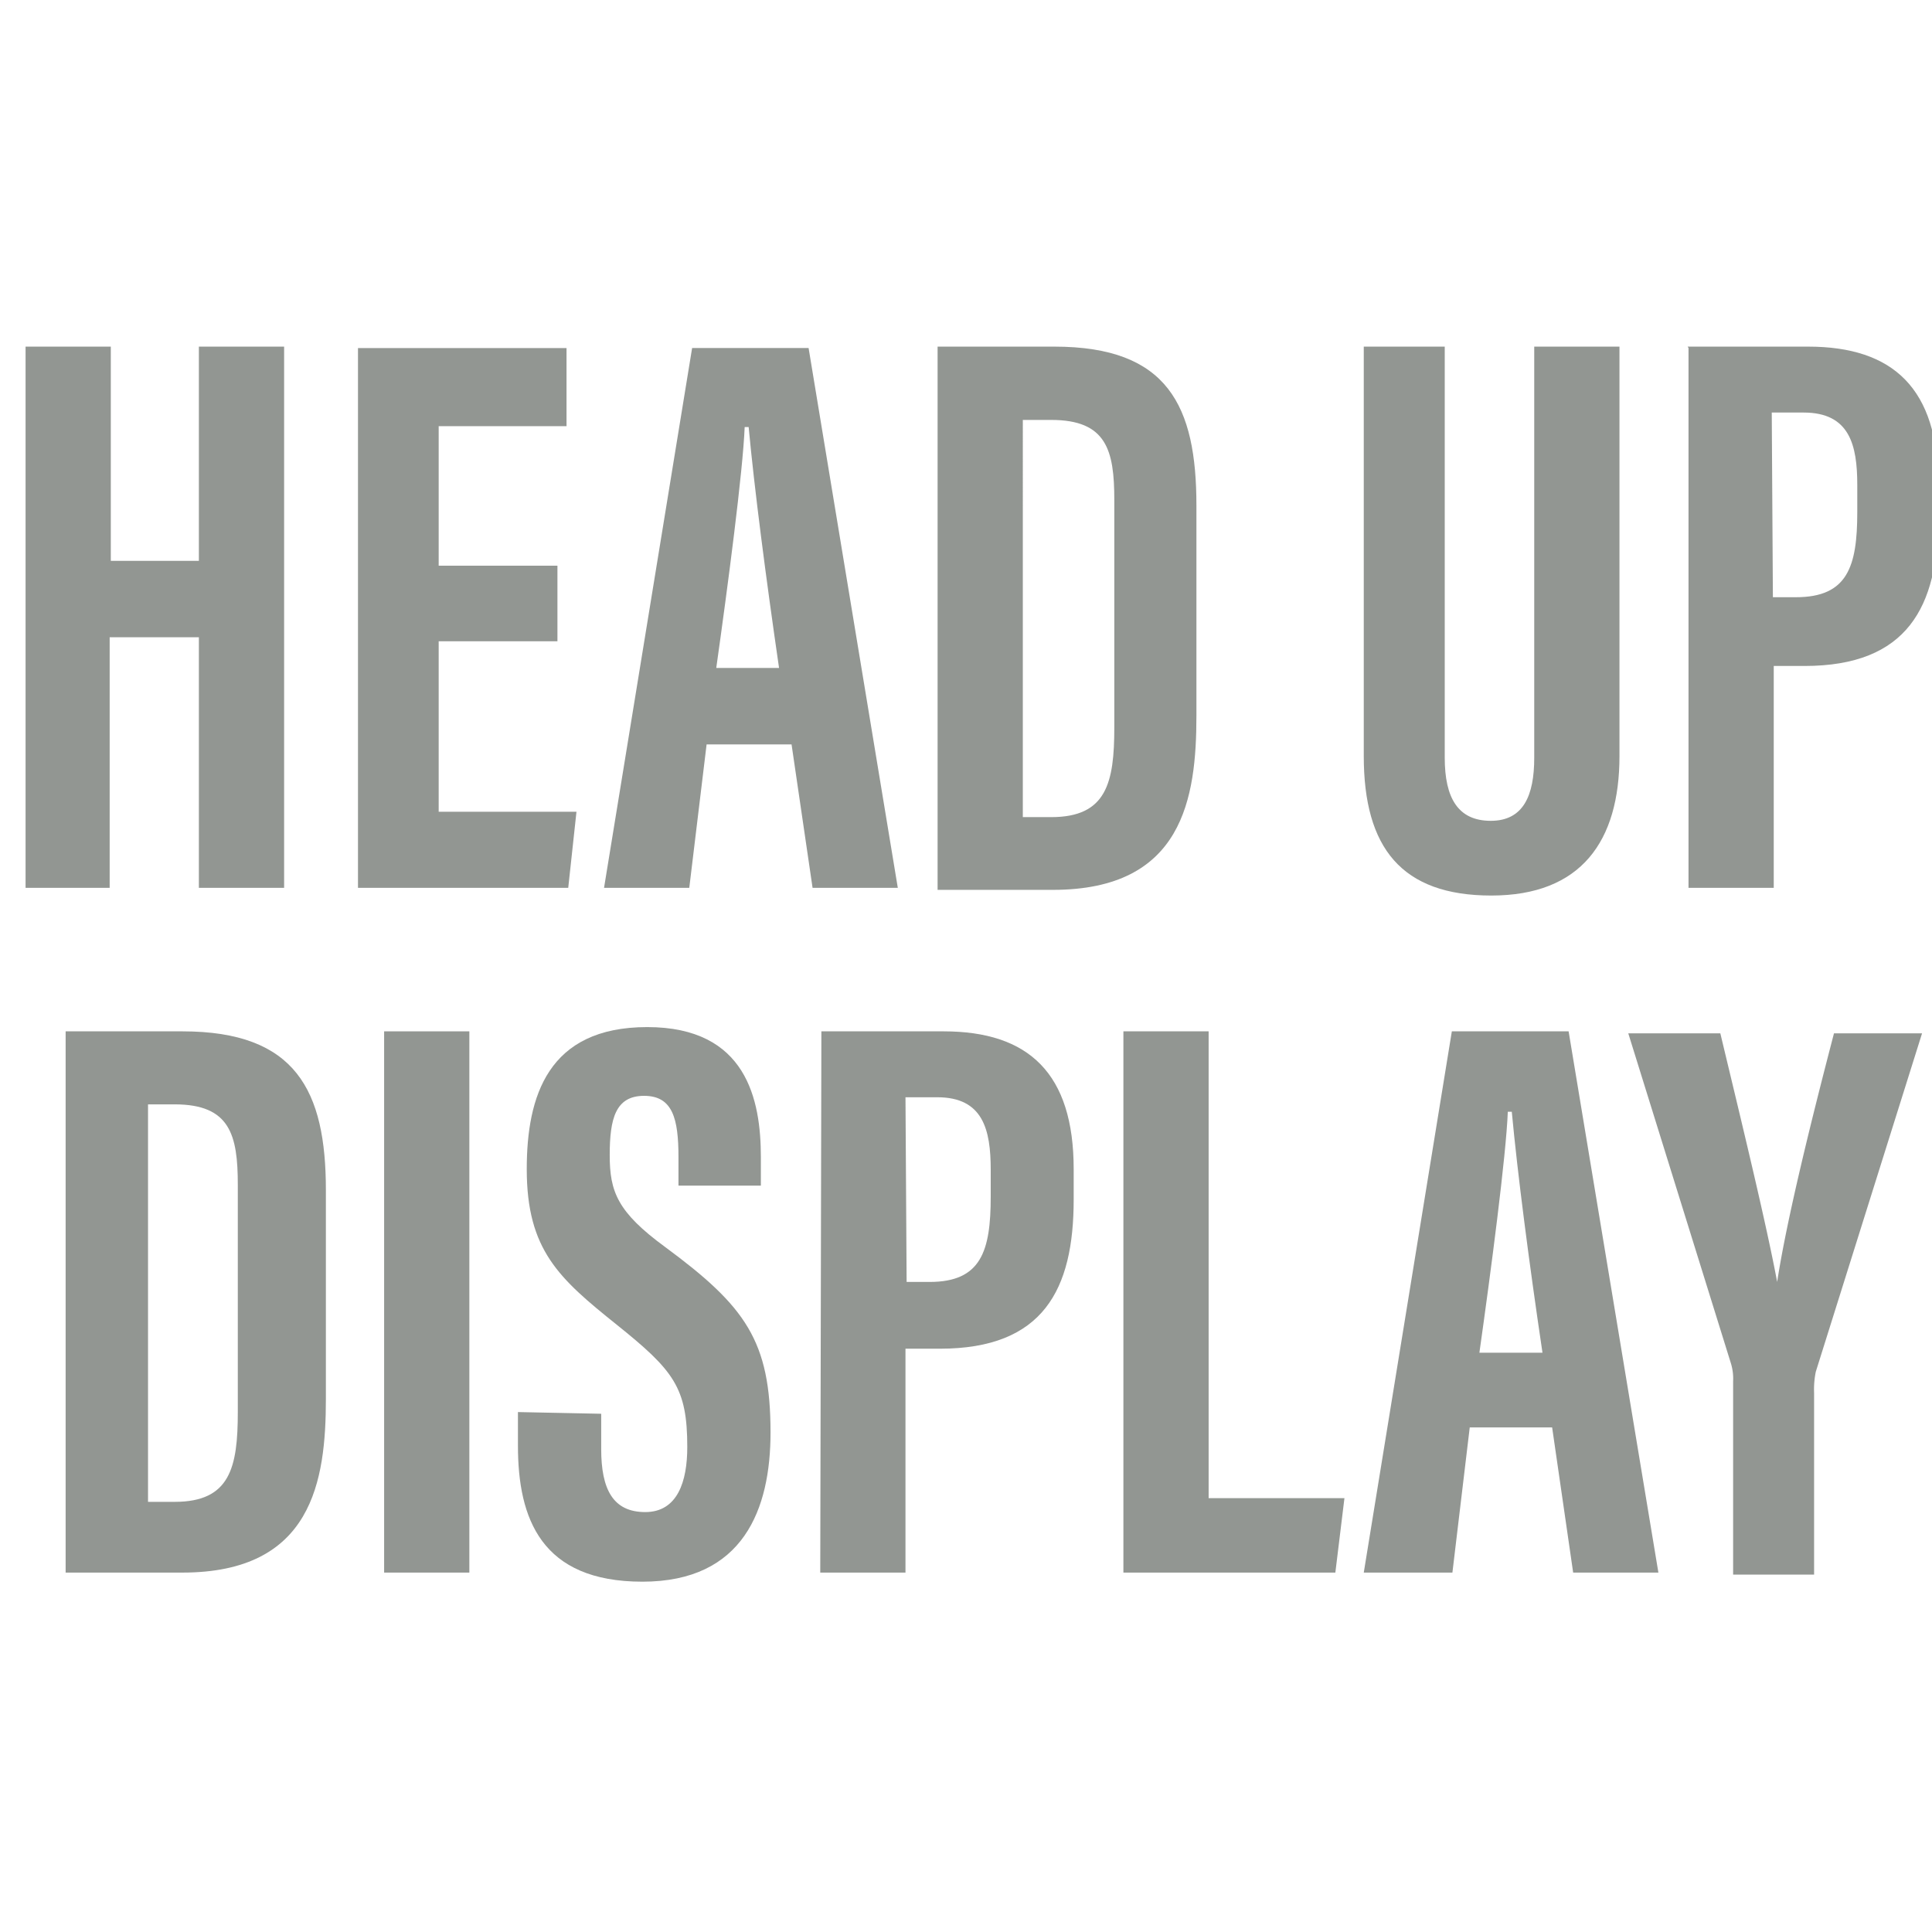
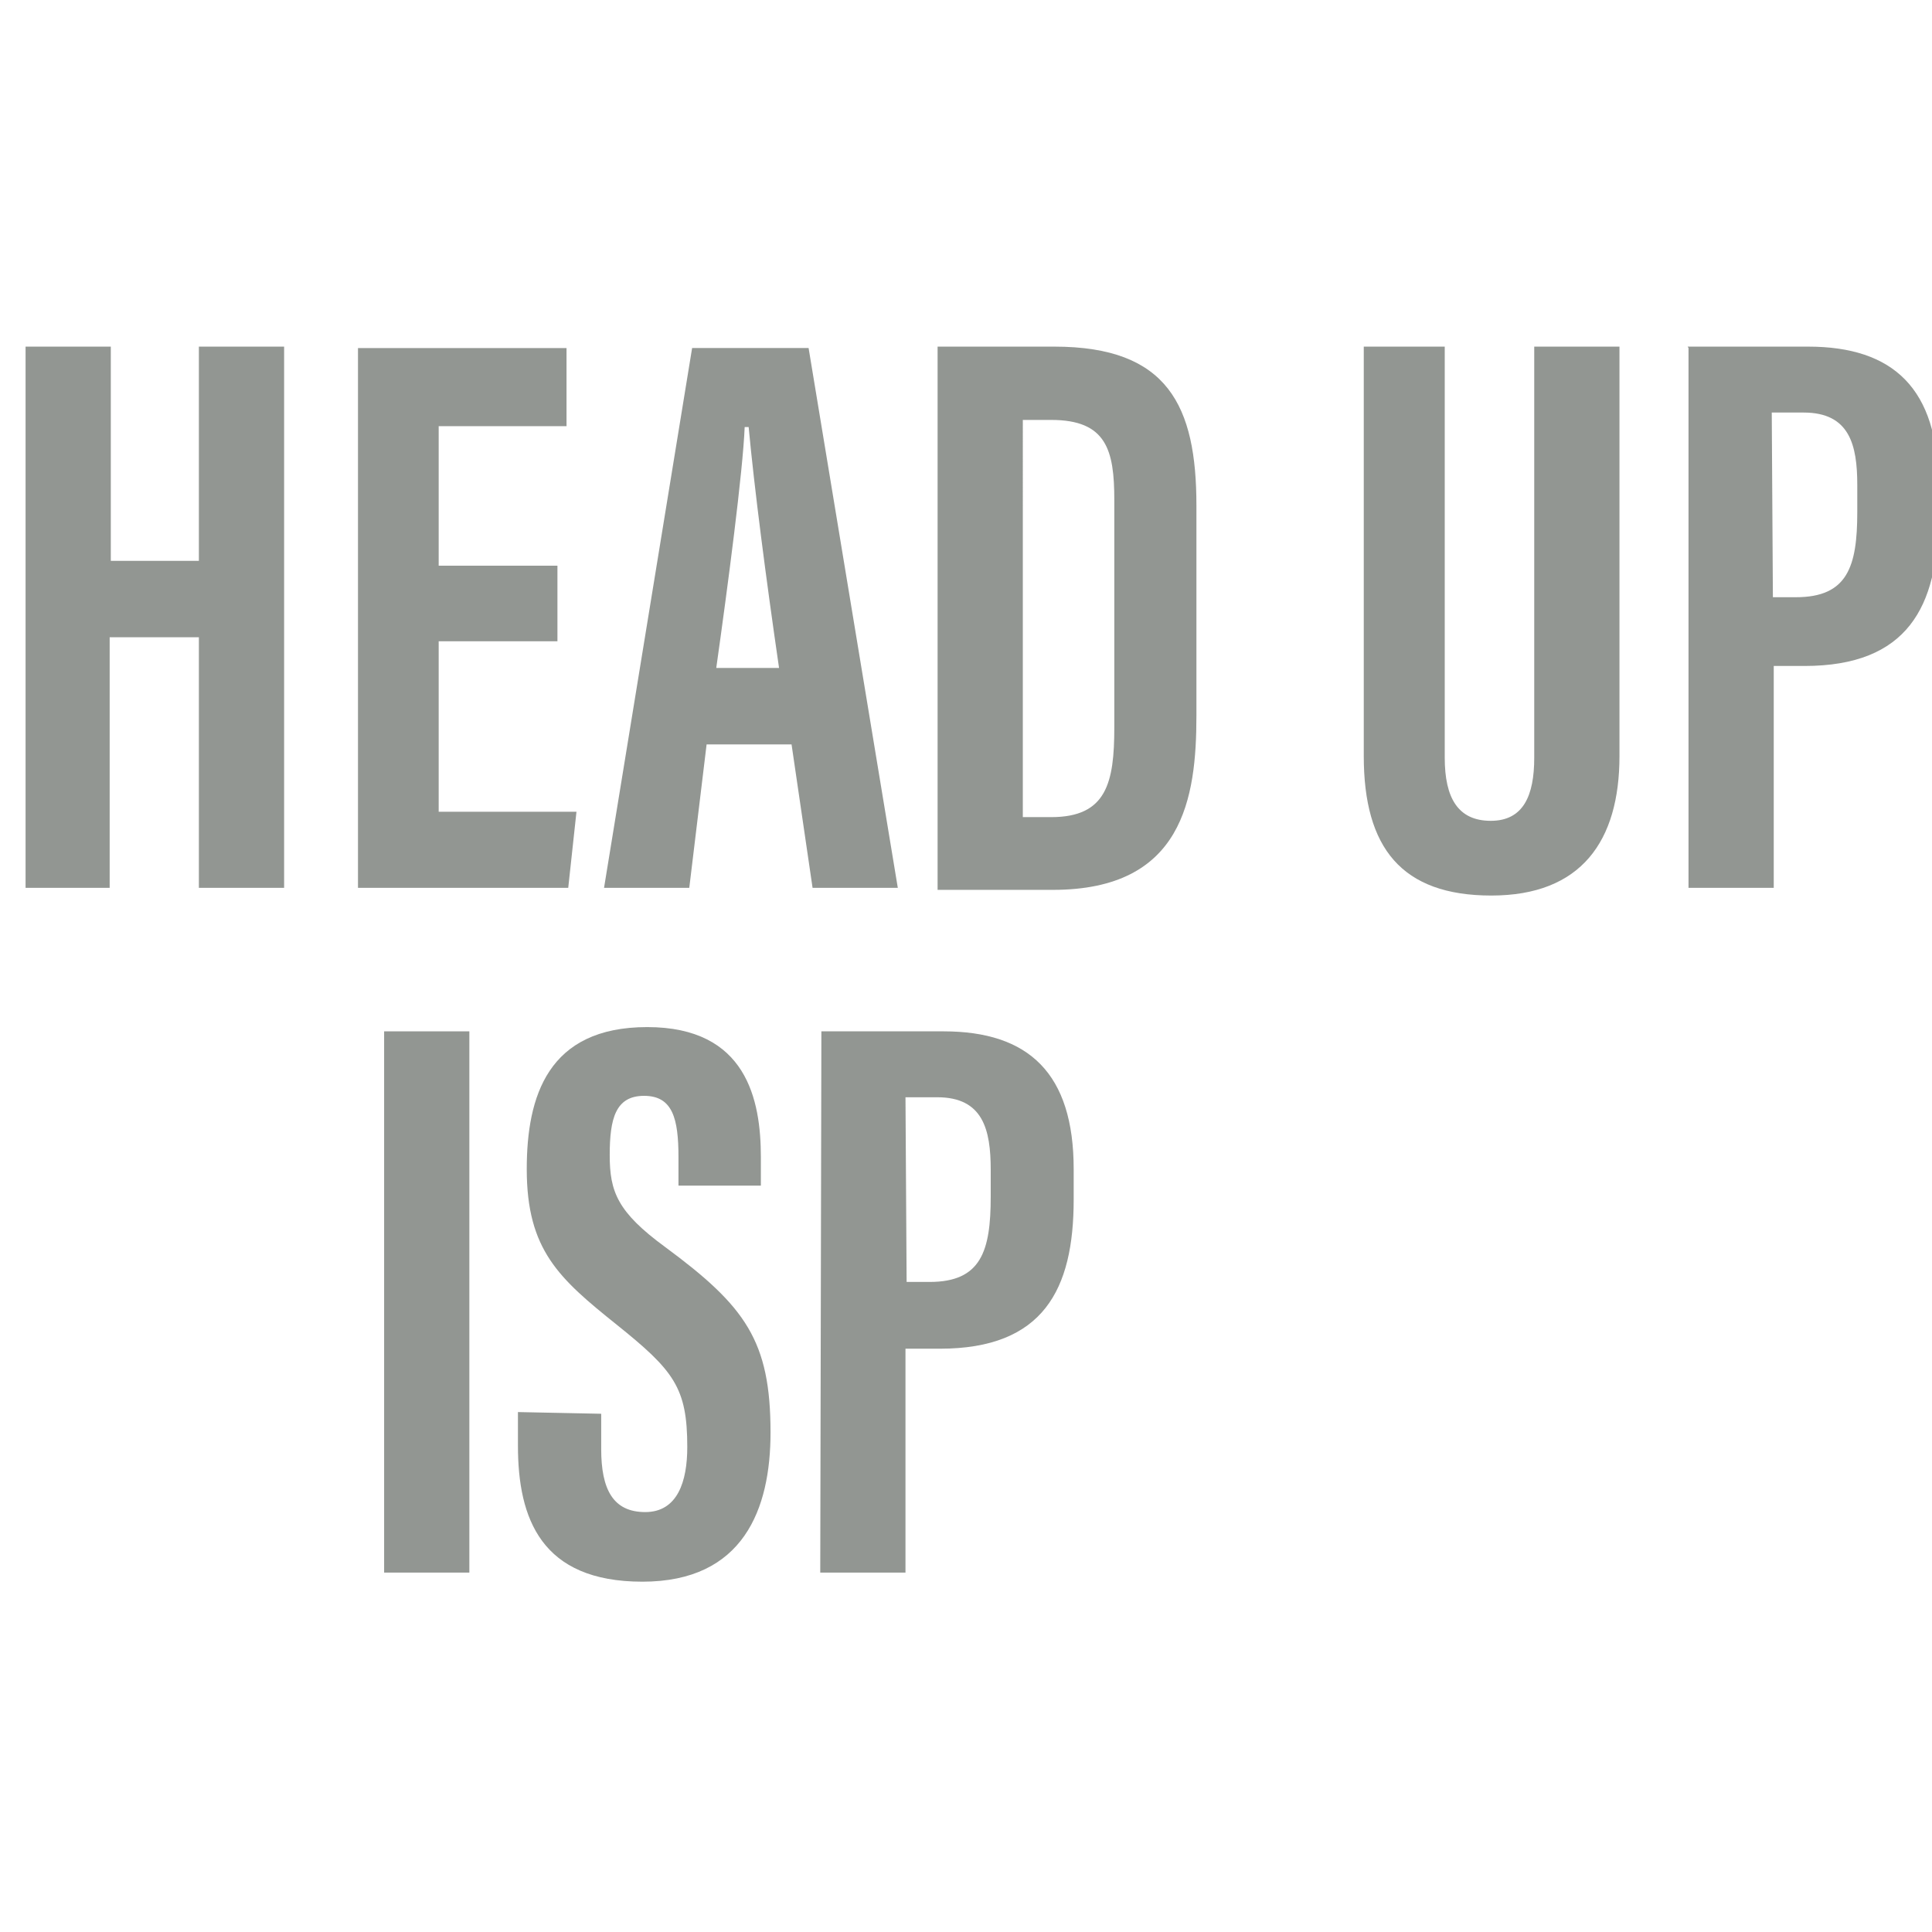
<svg xmlns="http://www.w3.org/2000/svg" id="Capa_1" data-name="Capa 1" viewBox="0 0 68 68">
  <defs>
    <style>.cls-1,.cls-2,.cls-3{fill:#929692;}.cls-1{clip-rule:evenodd;}.cls-3{fill-rule:evenodd;}.cls-4{clip-path:url(#clip-path);}</style>
    <clipPath id="clip-path">
      <path class="cls-1" d="M-321.09,1.44h-8.8a3.3,3.3,0,0,0-3.3,3.3V8h-12.1V6.94a1.1,1.1,0,0,0-1.1-1.1h-8.81a1.1,1.1,0,0,0-1.1,1.1V8h-12.1V4.74a3.3,3.3,0,0,0-3.3-3.3h-8.81a3.3,3.3,0,0,0-3.3,3.3v13.2a3.3,3.3,0,0,0,3.3,3.3h8.81a3.3,3.3,0,0,0,3.3-3.3v-3.3h12.1v1.1a1.1,1.1,0,0,0,1.1,1.1h1.1v8.8h-1.1a1.11,1.11,0,0,0-1.1,1.11v15.4a1.1,1.1,0,0,0,1.1,1.1h1.1v8.8h-1.1a1.1,1.1,0,0,0-1.1,1.1v1.1h-12.1V51a3.3,3.3,0,0,0-3.3-3.3h-8.81a3.3,3.3,0,0,0-3.3,3.3V64.16a3.3,3.3,0,0,0,3.3,3.3h8.81a3.3,3.3,0,0,0,3.3-3.3v-3.3h12.1V62a1.1,1.1,0,0,0,1.1,1.1h8.81a1.11,1.11,0,0,0,1.1-1.1v-1.1h12.1v3.3a3.3,3.3,0,0,0,3.3,3.3h8.8a3.3,3.3,0,0,0,3.3-3.3V51a3.3,3.3,0,0,0-3.3-3.3h-8.8a3.3,3.3,0,0,0-3.3,3.3v3.3h-12.1v-1.1a1.11,1.11,0,0,0-1.1-1.1h-1.11v-8.8h1.11a1.1,1.1,0,0,0,1.1-1.1V26.75a1.11,1.11,0,0,0-1.1-1.11h-1.11v-8.8h1.11a1.1,1.1,0,0,0,1.1-1.1v-1.1h12.1v3.3a3.3,3.3,0,0,0,3.3,3.3h8.8a3.29,3.29,0,0,0,3.3-3.3V4.74A3.29,3.29,0,0,0-321.09,1.44ZM-380.51,19a1.1,1.1,0,0,1-1.1-1.1v-1.1h2.2v-2.2h-2.2v-2.2h2.2v-2.2h-2.2V8h2.2V5.84h-2.2V4.74a1.1,1.1,0,0,1,1.1-1.1h3.3V19Zm8.81,0H-375V3.64h3.3a1.1,1.1,0,0,1,1.1,1.1v1.1h-2.2V8h2.2v2.2h-2.2v2.2h2.2v2.2h-2.2v2.2h2.2v1.1A1.1,1.1,0,0,1-371.7,19Zm3.3-6.6h12.1v-2.2h-12.1Zm-12.11,52.82a1.1,1.1,0,0,1-1.1-1.1v-1.1h2.2v-2.2h-2.2v-2.2h2.2V56.45h-2.2v-2.2h2.2v-2.2h-2.2V51a1.11,1.11,0,0,1,1.1-1.1h3.3V65.26Zm8.81,0H-375V49.85h3.3a1.11,1.11,0,0,1,1.1,1.1v1.1h-2.2v2.2h2.2v2.2h-2.2v2.21h2.2v2.2h-2.2v2.2h2.2v1.1A1.1,1.1,0,0,1-371.7,65.26Zm3.3-6.6h12.1V56.45h-12.1ZM-320,51v1.1h-2.2v2.2h2.2v2.2h-2.2v2.21h2.2v2.2h-2.2v2.2h2.2v1.1a1.1,1.1,0,0,1-1.1,1.1h-3.3V49.85h3.3A1.1,1.1,0,0,1-320,51Zm-9.9-1.1h3.3V65.26h-3.3a1.1,1.1,0,0,1-1.1-1.1v-1.1h2.2v-2.2H-331v-2.2h2.2V56.45H-331v-2.2h2.2v-2.2H-331V51A1.1,1.1,0,0,1-329.89,49.85Zm-15.4,8.81h12.1V56.45h-12.1Zm-8.81,2.2h6.6V54.25h-6.6Zm2.2-8.81h2.2v-8.8h-2.2Zm4.4-11h-6.6v-2.2h4.4v-2.2h-4.4v-8.8h6.6Zm-4.4-15.41h2.2v-8.8h-2.2Zm-2.2-11h6.6V8h-6.6Zm8.81-2.2h12.1v-2.2h-12.1Zm15.4,6.6a1.1,1.1,0,0,1-1.1-1.1v-1.1h2.2v-2.2H-331v-2.2h2.2v-2.2H-331V8h2.2V5.84H-331V4.74a1.1,1.1,0,0,1,1.1-1.1h3.3V19Zm8.8,0h-3.3V3.64h3.3a1.1,1.1,0,0,1,1.1,1.1v1.1h-2.2V8h2.2v2.2h-2.2v2.2h2.2v2.2h-2.2v2.2h2.2v1.1A1.1,1.1,0,0,1-321.09,19Z" />
    </clipPath>
  </defs>
  <title>iconos_extras39</title>
  <g id="Capa_2" data-name="Capa 2">
    <g id="Capa_1-2" data-name="Capa 1-2">
      <path class="cls-2" d="M.9,12.2h3v7.54H7V12.2h3V31.25H7V22.43H3.86v8.82H.9Z" />
      <path class="cls-2" d="M19.62,22.57H15.44v6h4.85L20,31.25h-7.4v-19h7.34V15H15.44v4.91h4.18Z" />
      <path class="cls-2" d="M24.87,26.2l-.61,5.05h-3l3.1-19h4.1L31.6,31.25h-3l-.74-5.05Zm2.55-2.69c-.47-3.23-.87-6.33-1.07-8.48h-.14c-.06,1.55-.6,5.65-1,8.48Z" />
      <path class="cls-2" d="M33,12.2h4.11c4,0,5,2.09,5,5.59v7.4c0,2.9-.47,6.13-5.05,6.13H33Zm3,16.56h1c1.95,0,2.22-1.21,2.22-3.16v-8c0-1.75-.27-2.82-2.22-2.82H36Z" />
      <path class="cls-2" d="M50.85,12.2V26.67c0,1.42.47,2.22,1.62,2.22S54,28,54,26.67V12.2h3V26.61c0,3-1.35,4.91-4.51,4.91S48,29.84,48,26.61V12.2Z" />
      <path class="cls-2" d="M59.4,12.2h4.24c3,0,4.58,1.48,4.58,4.85v1.14c0,3.16-1.08,5.25-4.71,5.25H62.43v7.81h-3v-19Zm3,8.82h.81c1.82,0,2.16-1.08,2.16-3v-.95c0-1.41-.27-2.55-1.89-2.55H62.36Z" />
-       <path class="cls-2" d="M2.31,36.3H6.42c4,0,5.05,2.09,5.05,5.59v7.34c0,2.89-.47,6.12-5.05,6.12H2.31Zm2.9,16.56h.94c1.95,0,2.22-1.21,2.22-3.16v-8c0-1.75-.27-2.83-2.22-2.83H5.21Z" />
      <path class="cls-2" d="M16.52,36.3V55.35h-3V36.3Z" />
      <path class="cls-2" d="M21.16,49.76V51c0,1.41.41,2.22,1.55,2.22s1.48-1.08,1.48-2.29c0-2.09-.47-2.69-2.49-4.31S18.54,44,18.54,41.15c0-2.56.74-5,4.24-5s4,2.56,4,4.58v1h-2.9v-1c0-1.35-.2-2.16-1.21-2.16s-1.21.81-1.21,2.09.27,2,1.95,3.23c2.83,2.09,3.71,3.3,3.71,6.53,0,2.69-.95,5.25-4.51,5.25s-4.38-2.22-4.38-4.78V49.7Z" />
      <path class="cls-2" d="M28.91,36.3h4.3c3,0,4.58,1.48,4.58,4.85v1.07c0,3.17-1.07,5.25-4.71,5.25H31.87v7.88h-3Zm3,8.82h.81c1.81,0,2.15-1.08,2.15-3v-.95c0-1.41-.27-2.55-1.88-2.55H31.87Z" />
-       <path class="cls-2" d="M39.54,36.3h3V52.73h4.78L47,55.35H39.54Z" />
-       <path class="cls-2" d="M51.73,50.24l-.61,5.11H48l3.1-19.05h4.11l3.16,19.05h-3l-.74-5.11Zm2.56-2.63c-.48-3.23-.88-6.33-1.08-8.48h-.14c-.06,1.55-.6,5.65-1,8.48Z" />
-       <path class="cls-2" d="M61,55.35V48.62a1.85,1.85,0,0,0-.07-.61L57.31,36.37h3.24c.74,3.09,1.61,6.66,2,8.75h0c.34-2.22,1.21-5.72,2-8.75h3.1L63.91,48.28a3.08,3.08,0,0,0-.06.74v6.4H61Z" />
    </g>
  </g>
  <path class="cls-3" d="M-321.09,1.44h-8.8a3.3,3.3,0,0,0-3.3,3.3V8h-12.1V6.94a1.1,1.1,0,0,0-1.1-1.1h-8.81a1.1,1.1,0,0,0-1.1,1.1V8h-12.1V4.74a3.3,3.3,0,0,0-3.3-3.3h-8.81a3.3,3.3,0,0,0-3.3,3.3v13.2a3.3,3.3,0,0,0,3.3,3.3h8.81a3.3,3.3,0,0,0,3.3-3.3v-3.3h12.1v1.1a1.1,1.1,0,0,0,1.1,1.1h1.1v8.8h-1.1a1.11,1.11,0,0,0-1.1,1.11v15.4a1.1,1.1,0,0,0,1.1,1.1h1.1v8.8h-1.1a1.1,1.1,0,0,0-1.1,1.1v1.1h-12.1V51a3.3,3.3,0,0,0-3.3-3.3h-8.81a3.3,3.3,0,0,0-3.3,3.3V64.16a3.3,3.3,0,0,0,3.3,3.3h8.81a3.3,3.3,0,0,0,3.3-3.3v-3.3h12.1V62a1.1,1.1,0,0,0,1.1,1.1h8.81a1.11,1.11,0,0,0,1.1-1.1v-1.1h12.1v3.3a3.3,3.3,0,0,0,3.3,3.3h8.8a3.3,3.3,0,0,0,3.3-3.3V51a3.3,3.3,0,0,0-3.3-3.3h-8.8a3.3,3.3,0,0,0-3.3,3.3v3.3h-12.1v-1.1a1.11,1.11,0,0,0-1.1-1.1h-1.11v-8.8h1.11a1.1,1.1,0,0,0,1.1-1.1V26.75a1.11,1.11,0,0,0-1.1-1.11h-1.11v-8.8h1.11a1.1,1.1,0,0,0,1.1-1.1v-1.1h12.1v3.3a3.3,3.3,0,0,0,3.3,3.3h8.8a3.29,3.29,0,0,0,3.3-3.3V4.74A3.29,3.29,0,0,0-321.09,1.44ZM-380.51,19a1.1,1.1,0,0,1-1.1-1.1v-1.1h2.2v-2.2h-2.2v-2.2h2.2v-2.2h-2.2V8h2.2V5.84h-2.2V4.74a1.1,1.1,0,0,1,1.1-1.1h3.3V19Zm8.81,0H-375V3.64h3.3a1.1,1.1,0,0,1,1.1,1.1v1.1h-2.2V8h2.2v2.2h-2.2v2.2h2.2v2.2h-2.2v2.2h2.2v1.1A1.1,1.1,0,0,1-371.7,19Zm3.3-6.6h12.1v-2.2h-12.1Zm-12.11,52.82a1.1,1.1,0,0,1-1.1-1.1v-1.1h2.2v-2.2h-2.2v-2.2h2.2V56.45h-2.2v-2.2h2.2v-2.2h-2.2V51a1.11,1.11,0,0,1,1.1-1.1h3.3V65.26Zm8.81,0H-375V49.85h3.3a1.11,1.11,0,0,1,1.1,1.1v1.1h-2.2v2.2h2.2v2.2h-2.2v2.21h2.2v2.2h-2.2v2.2h2.2v1.1A1.1,1.1,0,0,1-371.7,65.26Zm3.3-6.6h12.1V56.45h-12.1ZM-320,51v1.1h-2.2v2.2h2.2v2.2h-2.2v2.21h2.2v2.2h-2.2v2.2h2.2v1.1a1.1,1.1,0,0,1-1.1,1.1h-3.3V49.85h3.3A1.1,1.1,0,0,1-320,51Zm-9.9-1.1h3.3V65.26h-3.3a1.1,1.1,0,0,1-1.1-1.1v-1.1h2.2v-2.2H-331v-2.2h2.2V56.45H-331v-2.2h2.2v-2.2H-331V51A1.1,1.1,0,0,1-329.89,49.85Zm-15.4,8.81h12.1V56.45h-12.1Zm-8.81,2.2h6.6V54.25h-6.6Zm2.2-8.81h2.2v-8.8h-2.2Zm4.4-11h-6.6v-2.2h4.4v-2.2h-4.4v-8.8h6.6Zm-4.4-15.41h2.2v-8.8h-2.2Zm-2.2-11h6.6V8h-6.6Zm8.81-2.2h12.1v-2.2h-12.1Zm15.4,6.6a1.1,1.1,0,0,1-1.1-1.1v-1.1h2.2v-2.2H-331v-2.2h2.2v-2.2H-331V8h2.2V5.84H-331V4.74a1.1,1.1,0,0,1,1.1-1.1h3.3V19Zm8.8,0h-3.3V3.64h3.3a1.1,1.1,0,0,1,1.1,1.1v1.1h-2.2V8h2.2v2.2h-2.2v2.2h2.2v2.2h-2.2v2.2h2.2v1.1A1.1,1.1,0,0,1-321.09,19Z" />
  <g class="cls-4">
-     <rect class="cls-2" x="-1180.2" y="-4913.08" width="1485.5" height="30737.42" />
-   </g>
+     </g>
</svg>